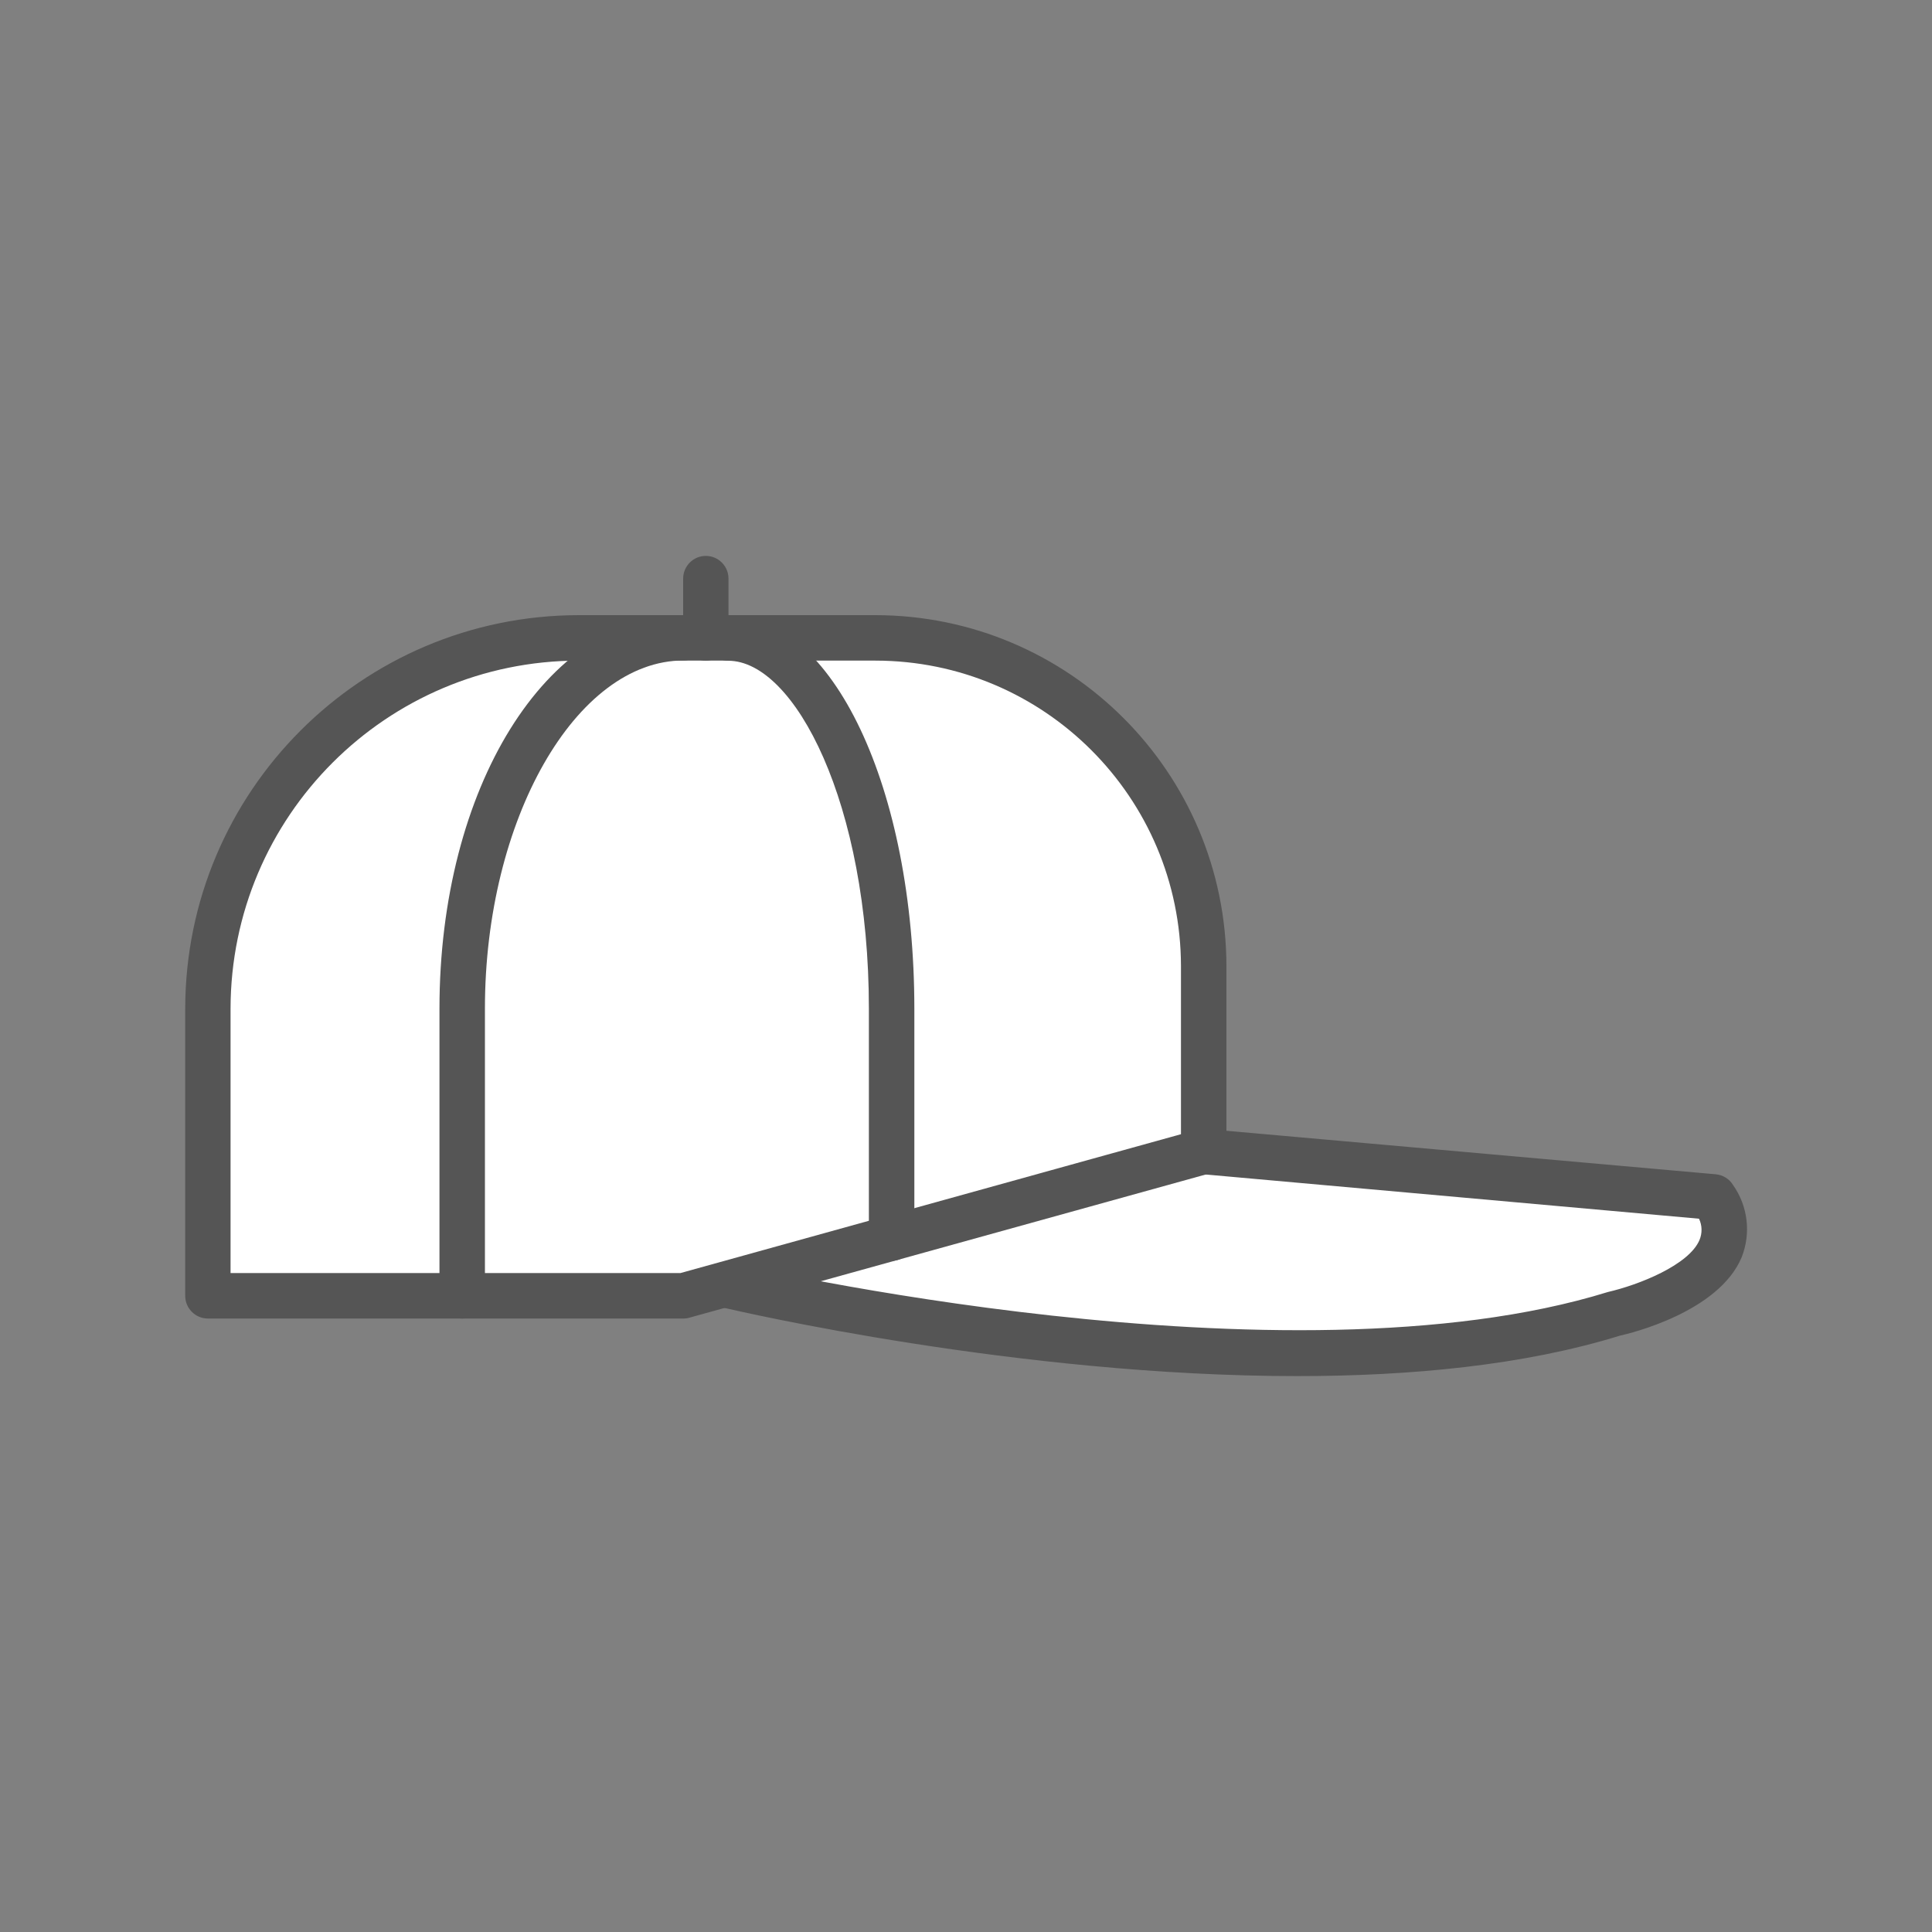
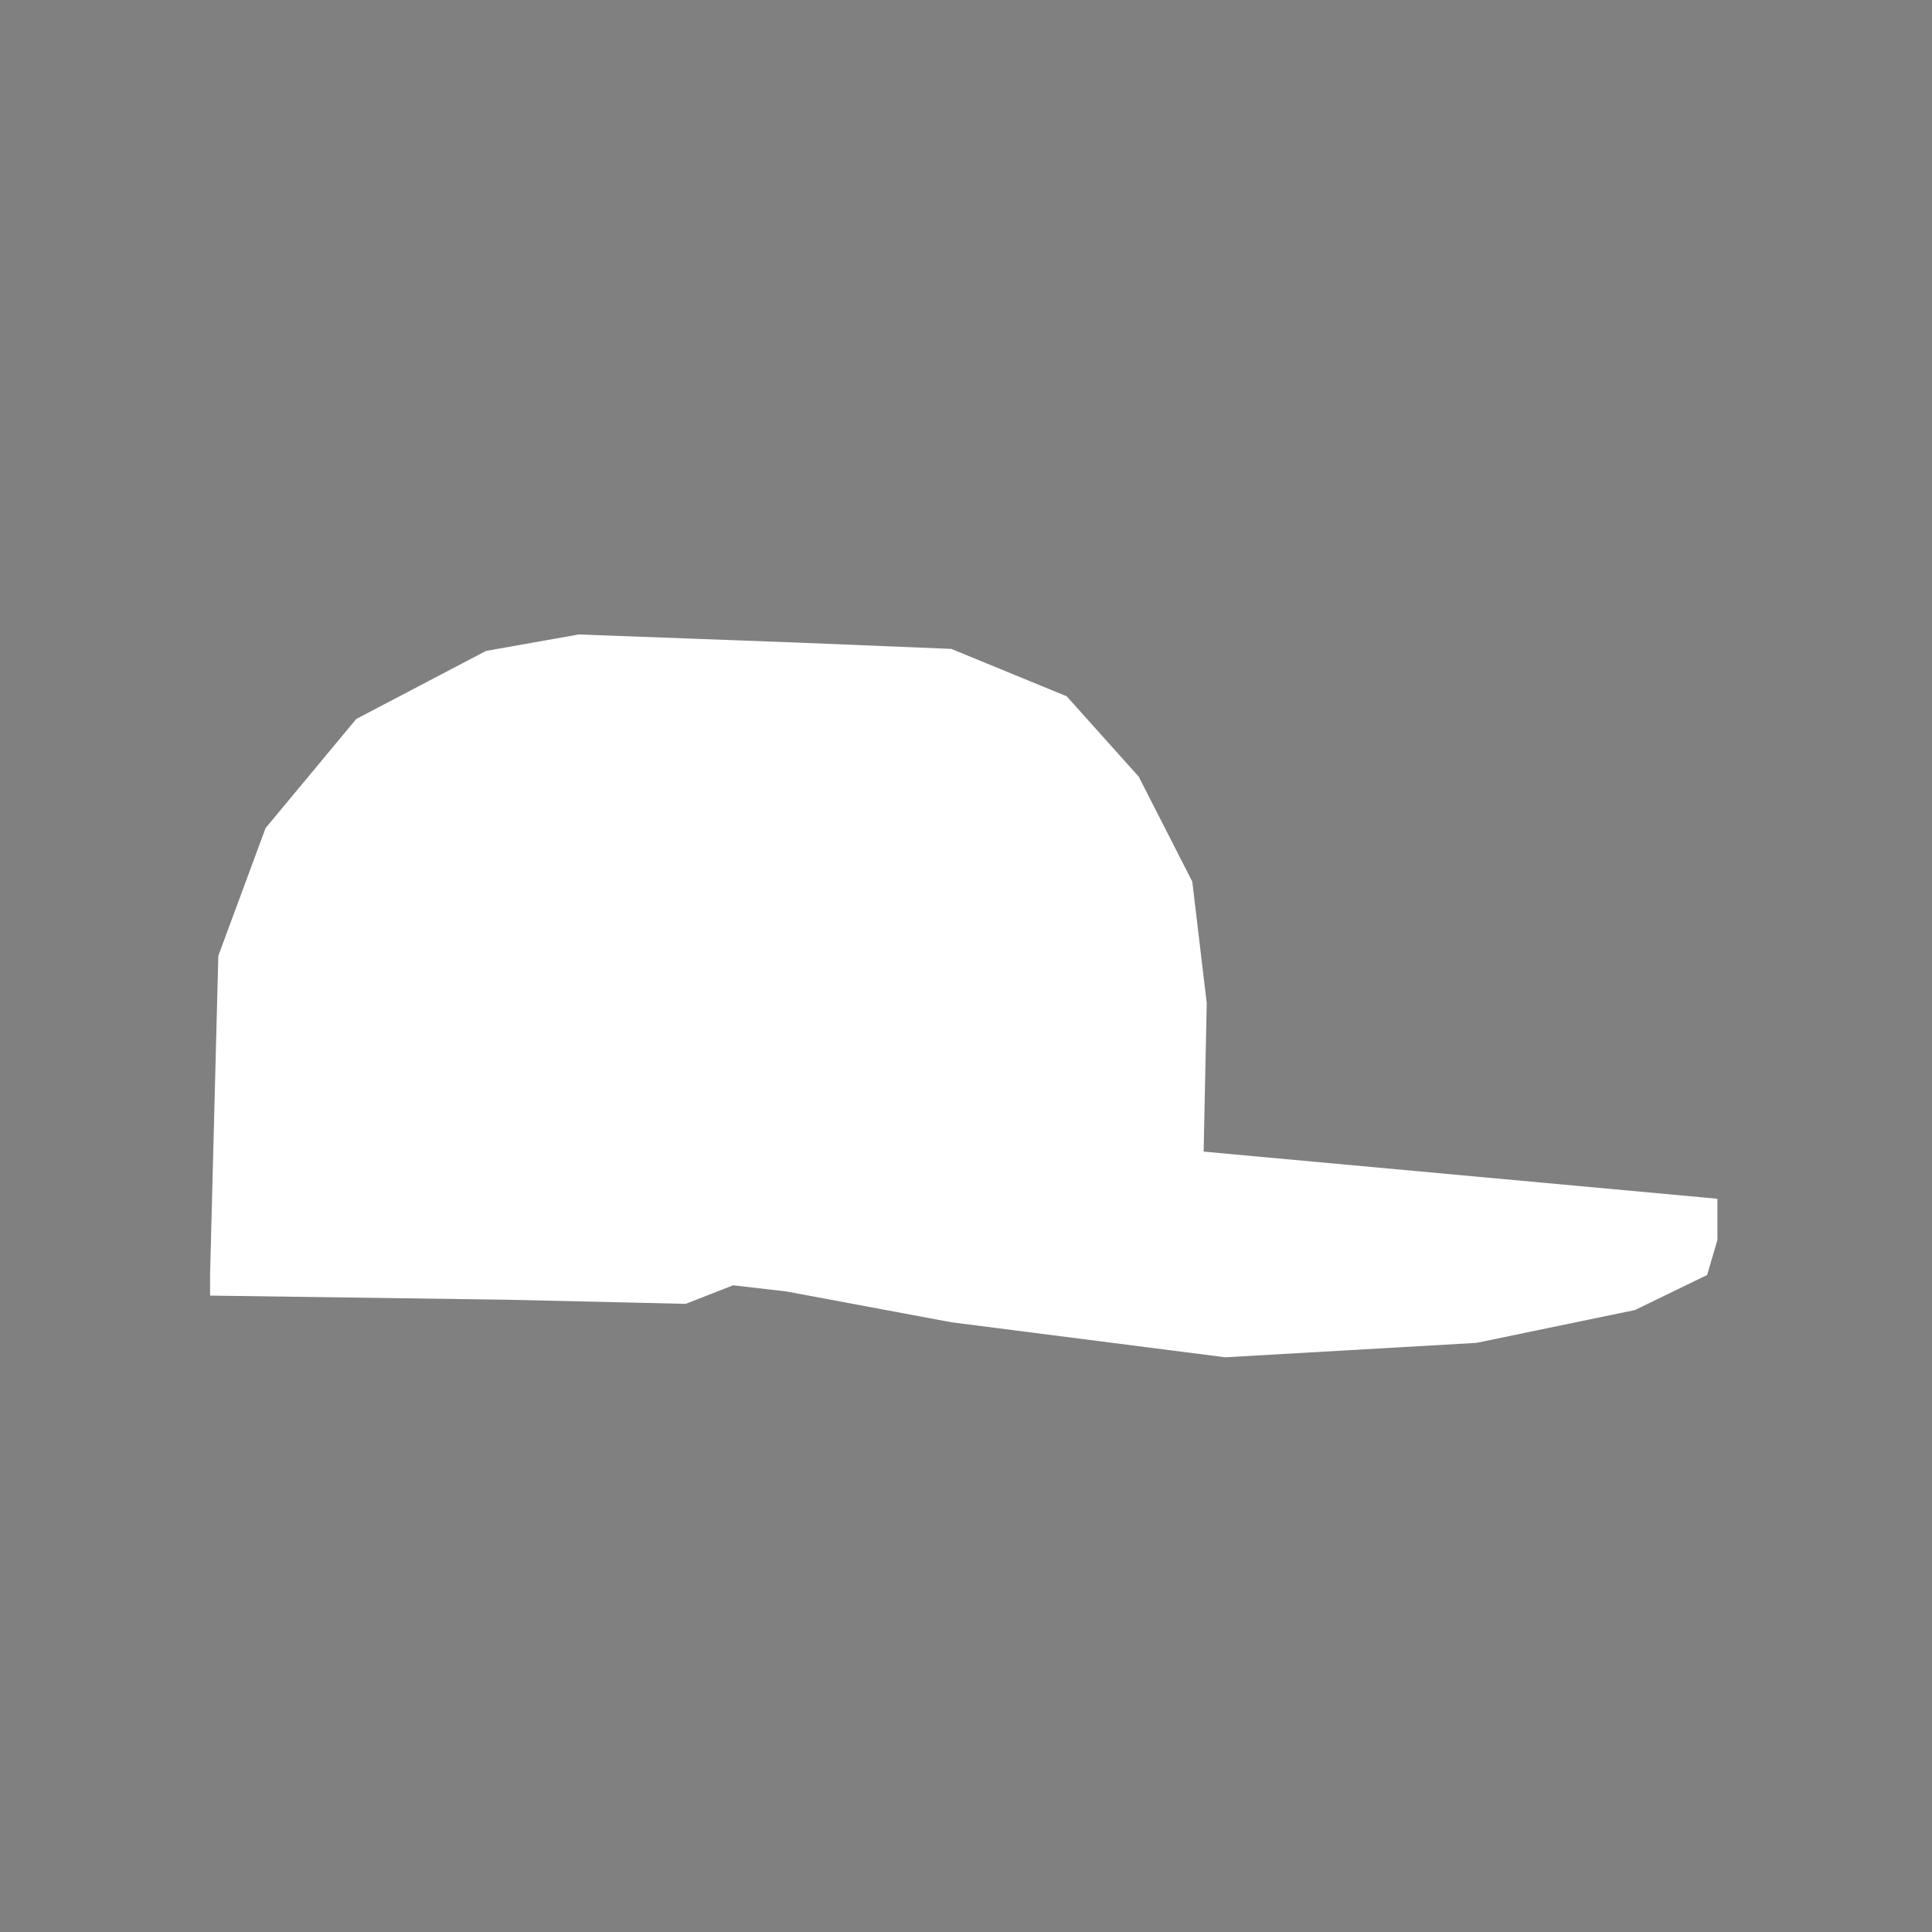
<svg xmlns="http://www.w3.org/2000/svg" xmlns:xlink="http://www.w3.org/1999/xlink" version="1.1" x="0px" y="0px" viewBox="0 0 150 150" style="enable-background:new 0 0 150 150;" xml:space="preserve">
  <rect x="0" y="0" width="150" height="150" fill="#808080" stroke="none" />
  <style type="text/css">
	.st0{fill:none;stroke:#040000;stroke-width:13;stroke-linecap:round;stroke-linejoin:round;stroke-miterlimit:10;}
	.st1{fill:#030000;}
	.st2{fill:none;stroke:#030000;stroke-width:10;stroke-linecap:round;stroke-miterlimit:10;}
	.st3{fill:#FFFFFF;}
	.st4{fill:#222222;}
	.st5{fill:#FFD5CC;}
	.st6{fill:#E61F19;}
	.st7{clip-path:url(#SVGID_00000008858800176412700410000005136452364077831569_);}
	.st8{fill:#555555;}
	.st9{clip-path:url(#SVGID_00000102545142896434353540000015016405251336139435_);}
	.st10{clip-path:url(#SVGID_00000111914157060443521050000013022961430546225027_);}
	.st11{clip-path:url(#SVGID_00000041273579244782676280000015738945523742302114_);}
	.st12{clip-path:url(#SVGID_00000054958536164150976870000004796154666167814536_);}
	.st13{clip-path:url(#SVGID_00000003074983973575138680000003968022961125691790_);}
	.st14{clip-path:url(#SVGID_00000178183726494529725910000013500176742638193801_);}
	.st15{clip-path:url(#SVGID_00000050646369771028307770000012022891233671515563_);}
	.st16{clip-path:url(#SVGID_00000068646671966699265830000004455548978937854384_);}
	.st17{clip-path:url(#SVGID_00000136402203069247443090000001201124795093274535_);}
	.st18{enable-background:new    ;}
	.st19{fill:none;}
	.st20{fill:none;stroke:#000000;stroke-width:10;stroke-linecap:round;stroke-linejoin:round;}
	.st21{fill:#777777;}
	.st22{fill:none;stroke:#FFFFFF;stroke-width:5;}
	.st23{fill:none;stroke:#FFFFFF;stroke-width:5;stroke-linecap:round;stroke-linejoin:round;}
	.st24{fill:none;stroke:#FFFFFF;stroke-width:9;stroke-linejoin:round;stroke-miterlimit:10;}
	.st25{fill:none;stroke:#999999;stroke-width:10;}
	.st26{fill:#E5E5E5;}
	.st27{fill:none;stroke:#000000;stroke-width:5;}
</style>
  <g id="Lock">
</g>
  <g id="レイヤー_3">
</g>
  <g id="_x31_">
</g>
  <g id="レイヤー_4">
</g>
  <g id="レイヤー_5">
</g>
  <g id="レイヤー_6">
</g>
  <g id="レイヤー_7">
</g>
  <g id="レイヤー_8">
</g>
  <g id="レイヤー_9">
</g>
  <g id="レイヤー_10">
    <polygon class="st3" points="16.31,98.99 16.95,74.21 20.62,64.29 27.66,55.82 37.73,50.54 44.93,49.26 61.91,49.89 73.86,50.38    82.82,54.06 88.41,60.3 92.57,68.45 93.69,77.88 93.45,89.41 133.34,93.07 133.34,96.27 132.54,98.99 126.94,101.71 114.63,104.26    95.13,105.38 73.86,102.66 61.07,100.27 56.92,99.79 53.24,101.23 39.33,100.91 16.31,100.59  " />
    <g id="グループ_458_00000041263414675669973180000002806756453259762327_" transform="translate(0 0)">
      <g>
        <defs>
-           <rect id="SVGID_00000101796760178885699820000003294908588526158012_" x="14.38" y="43.16" width="121.24" height="63.68" />
-         </defs>
+           </defs>
        <clipPath id="SVGID_00000180351691151934586890000017213409934189115028_">
          <use xlink:href="#SVGID_00000101796760178885699820000003294908588526158012_" style="overflow:visible;" />
        </clipPath>
        <g id="グループ_457_00000071523135819376624560000016197277256610310041_" style="clip-path:url(#SVGID_00000180351691151934586890000017213409934189115028_);">
          <path id="パス_157_00000071521735521230006150000012298215011766113153_" class="st8" d="M53.07,102.37H16.14      c-0.97,0-1.76-0.79-1.76-1.76l0,0v-22.3c0.02-16.86,13.68-30.53,30.55-30.55h23.05C83.01,47.78,95.2,59.97,95.22,75v14.4      c0,0.79-0.53,1.49-1.29,1.7l-40.39,11.2C53.38,102.35,53.22,102.37,53.07,102.37 M17.9,98.84h34.93l38.86-10.78V75      c-0.02-13.09-10.63-23.7-23.72-23.71H44.92c-14.92,0.02-27,12.1-27.02,27.02V98.84z M93.45,89.41" />
          <path id="パス_158_00000116213668114057857820000014658383080340264321_" class="st8" d="M35.88,102.37      c-0.97,0-1.76-0.79-1.76-1.76l0,0v-22.3c0-17.13,8.32-30.55,18.95-30.55c0.97,0,1.76,0.79,1.76,1.76c0,0.97-0.79,1.76-1.76,1.76      c-8.36,0-15.42,12.37-15.42,27.02v22.3C37.65,101.58,36.86,102.37,35.88,102.37L35.88,102.37" />
          <path id="パス_159_00000072279989408139155600000010639862177214169273_" class="st8" d="M69.22,97.89      c-0.97,0-1.76-0.79-1.76-1.76l0,0V78.31c0-15.92-5.76-27.01-10.92-27.01c-0.97,0-1.76-0.79-1.76-1.76s0.79-1.76,1.76-1.76      c8.1,0,14.45,13.42,14.45,30.54v17.81C70.98,97.1,70.19,97.89,69.22,97.89L69.22,97.89" />
          <path id="パス_160_00000152975485713750291110000004668697429248804493_" class="st8" d="M100.71,106.84      c-21.68,0-43.32-5.03-44.58-5.32c-0.95-0.22-1.53-1.17-1.31-2.12c0,0,0,0,0,0c0.23-0.94,1.17-1.52,2.12-1.31      c0.43,0.1,42.88,9.97,67.9,2.22c2.39-0.55,6.29-2.09,7.11-4.04c0.22-0.53,0.21-1.13-0.04-1.65L93.3,91.16      c-0.97-0.09-1.68-0.94-1.6-1.91c0.05-0.94,0.85-1.66,1.79-1.61c0.04,0,0.09,0.01,0.13,0.01l39.58,3.52      c0.56,0.05,1.06,0.35,1.35,0.83c1.16,1.64,1.41,3.75,0.67,5.62c-1.79,4.26-8.67,5.91-9.45,6.08      C118.31,106.01,109.5,106.84,100.71,106.84" />
          <path id="パス_161_00000068666005059190370050000010174094530842365574_" class="st8" d="M54.8,51.29      c-0.97,0-1.76-0.79-1.76-1.76l0,0v-4.61c0-0.97,0.79-1.76,1.76-1.76c0.97,0,1.76,0.79,1.76,1.76v4.61      C56.56,50.5,55.77,51.29,54.8,51.29L54.8,51.29" />
        </g>
      </g>
    </g>
  </g>
  <g id="レイヤー_11">
</g>
  <g id="レイヤー_12">
</g>
</svg>